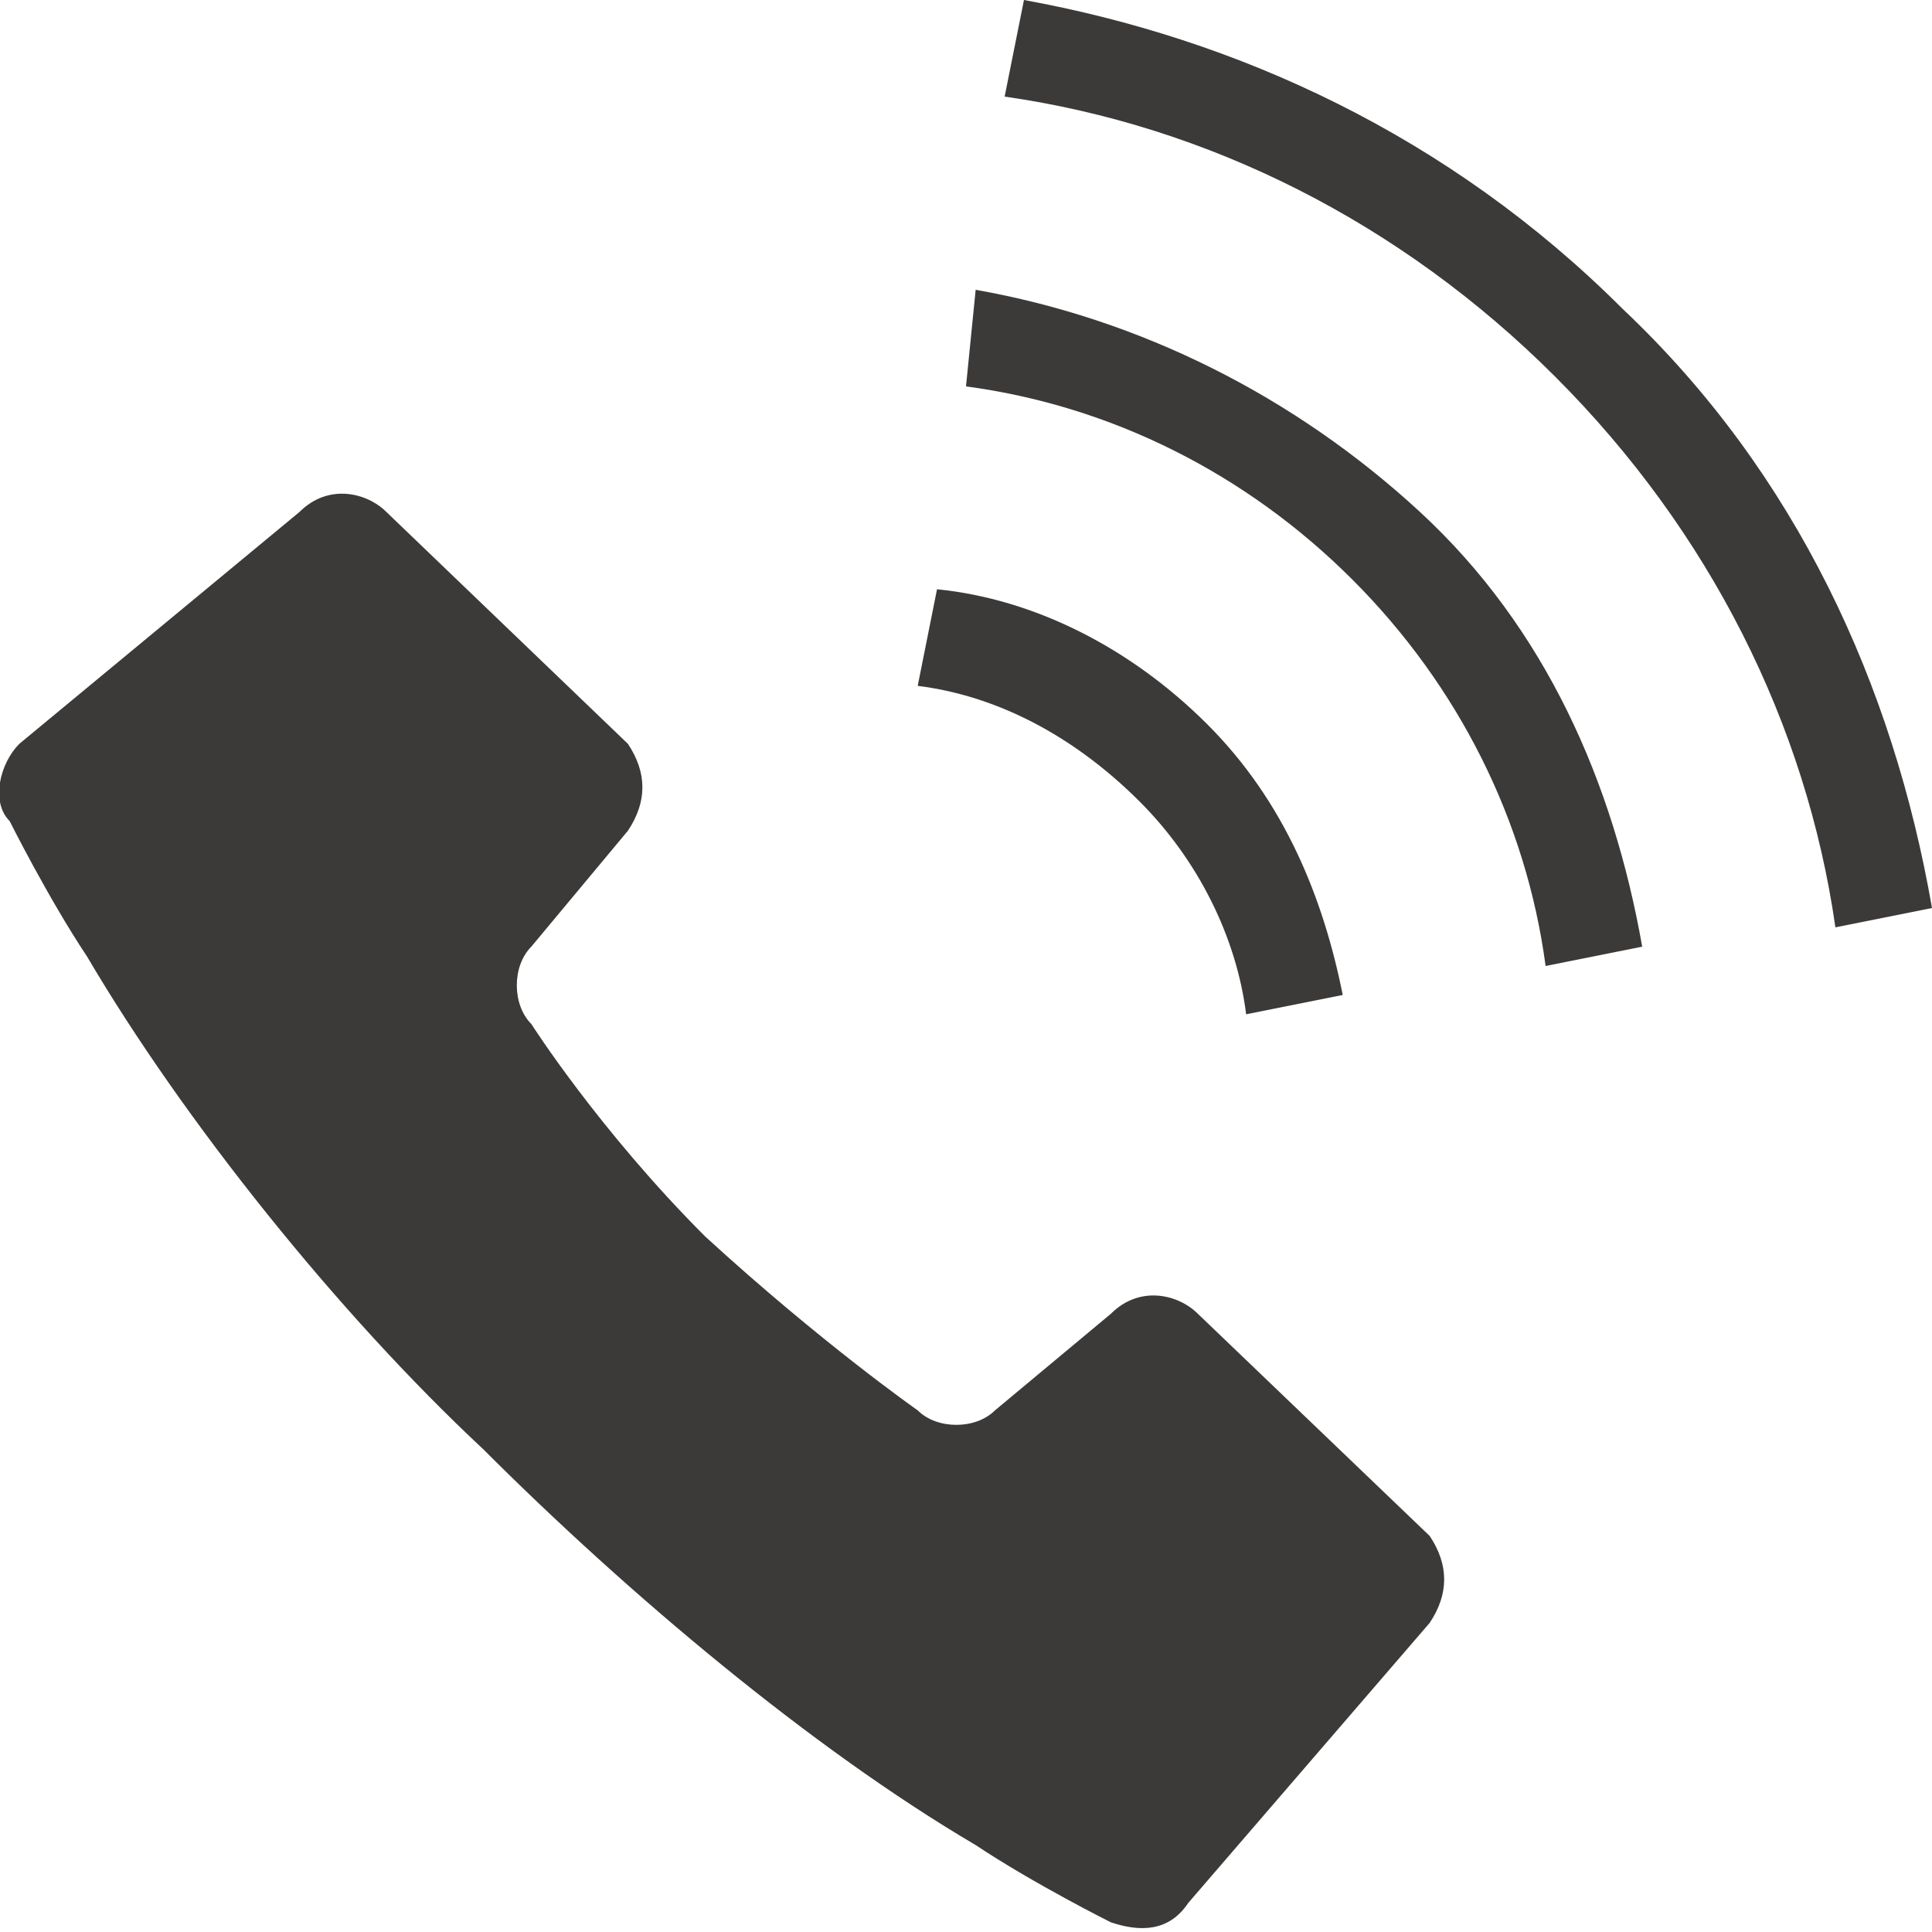
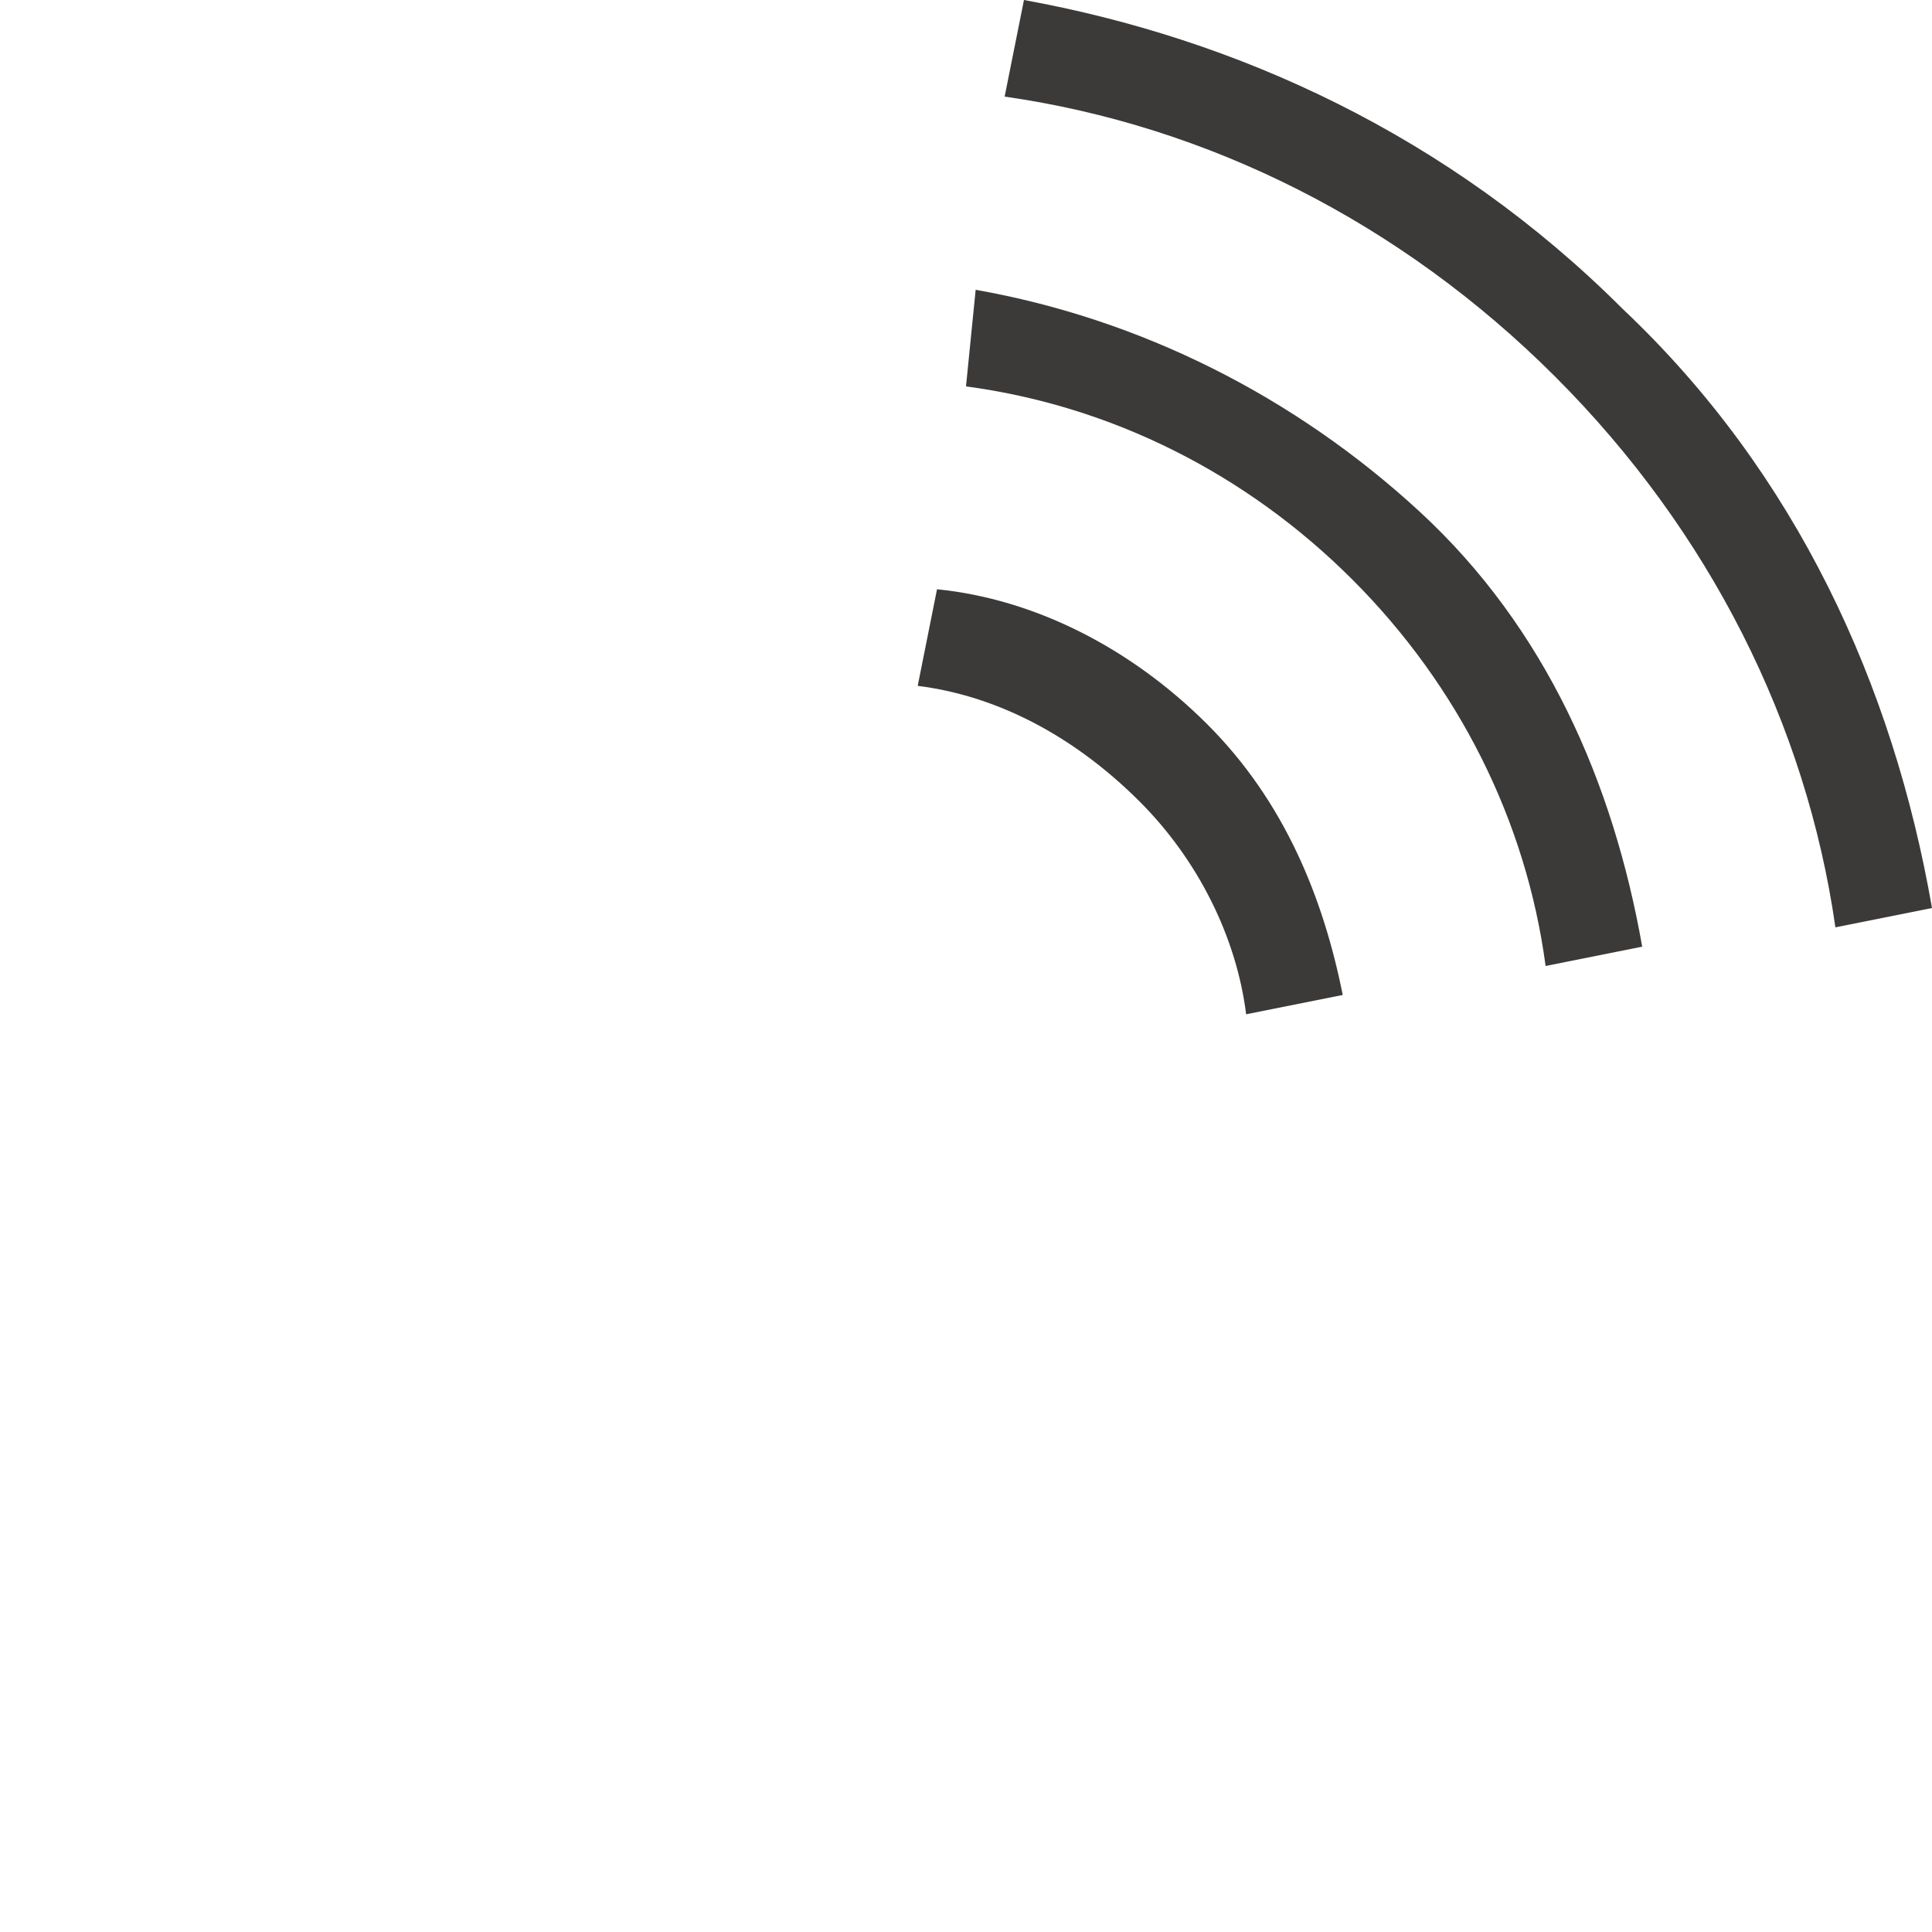
<svg xmlns="http://www.w3.org/2000/svg" version="1.1" id="レイヤー_1" x="0px" y="0px" viewBox="0 0 20 20" style="enable-background:new 0 0 20 20;" xml:space="preserve">
  <style type="text/css">
	.st0{fill:#3C3A39;}
</style>
  <g>
    <g>
-       <path class="st0" d="M12.4,13.6c-0.2-0.2-0.6-0.3-0.9,0l-1.2,1c-0.2,0.2-0.6,0.2-0.8,0c0,0-1-0.7-2.2-1.8    c-1.1-1.1-1.8-2.2-1.8-2.2c-0.2-0.2-0.2-0.6,0-0.8l1-1.2c0.2-0.3,0.2-0.6,0-0.9L4,5.3c-0.2-0.2-0.6-0.3-0.9,0L0.2,7.7    C0,7.9-0.1,8.3,0.1,8.5c0,0,0.4,0.8,0.8,1.4c1,1.7,2.6,3.7,4.1,5.1c1.5,1.5,3.4,3.1,5.1,4.1c0.6,0.4,1.4,0.8,1.4,0.8    c0.3,0.1,0.6,0.1,0.8-0.2l2.5-2.9c0.2-0.3,0.2-0.6,0-0.9L12.4,13.6z" />
      <path class="st0" d="M12.9,10.5l1-0.2c-0.2-1-0.6-2-1.4-2.8c-0.8-0.8-1.8-1.3-2.8-1.4l-0.2,1c0.8,0.1,1.6,0.5,2.3,1.2    C12.4,8.9,12.8,9.7,12.9,10.5z" />
      <path class="st0" d="M16.8,3.2c-1.8-1.8-4-2.8-6.2-3.2l-0.2,1c2.1,0.3,4.1,1.3,5.7,2.9c1.6,1.6,2.6,3.6,2.9,5.7l1-0.2    C19.6,7.1,18.6,4.9,16.8,3.2z" />
      <path class="st0" d="M10.1,3L10,4c1.5,0.2,2.9,0.9,4,2s1.8,2.5,2,4l1-0.2c-0.3-1.7-1-3.3-2.3-4.5S11.8,3.3,10.1,3z" />
    </g>
  </g>
</svg>